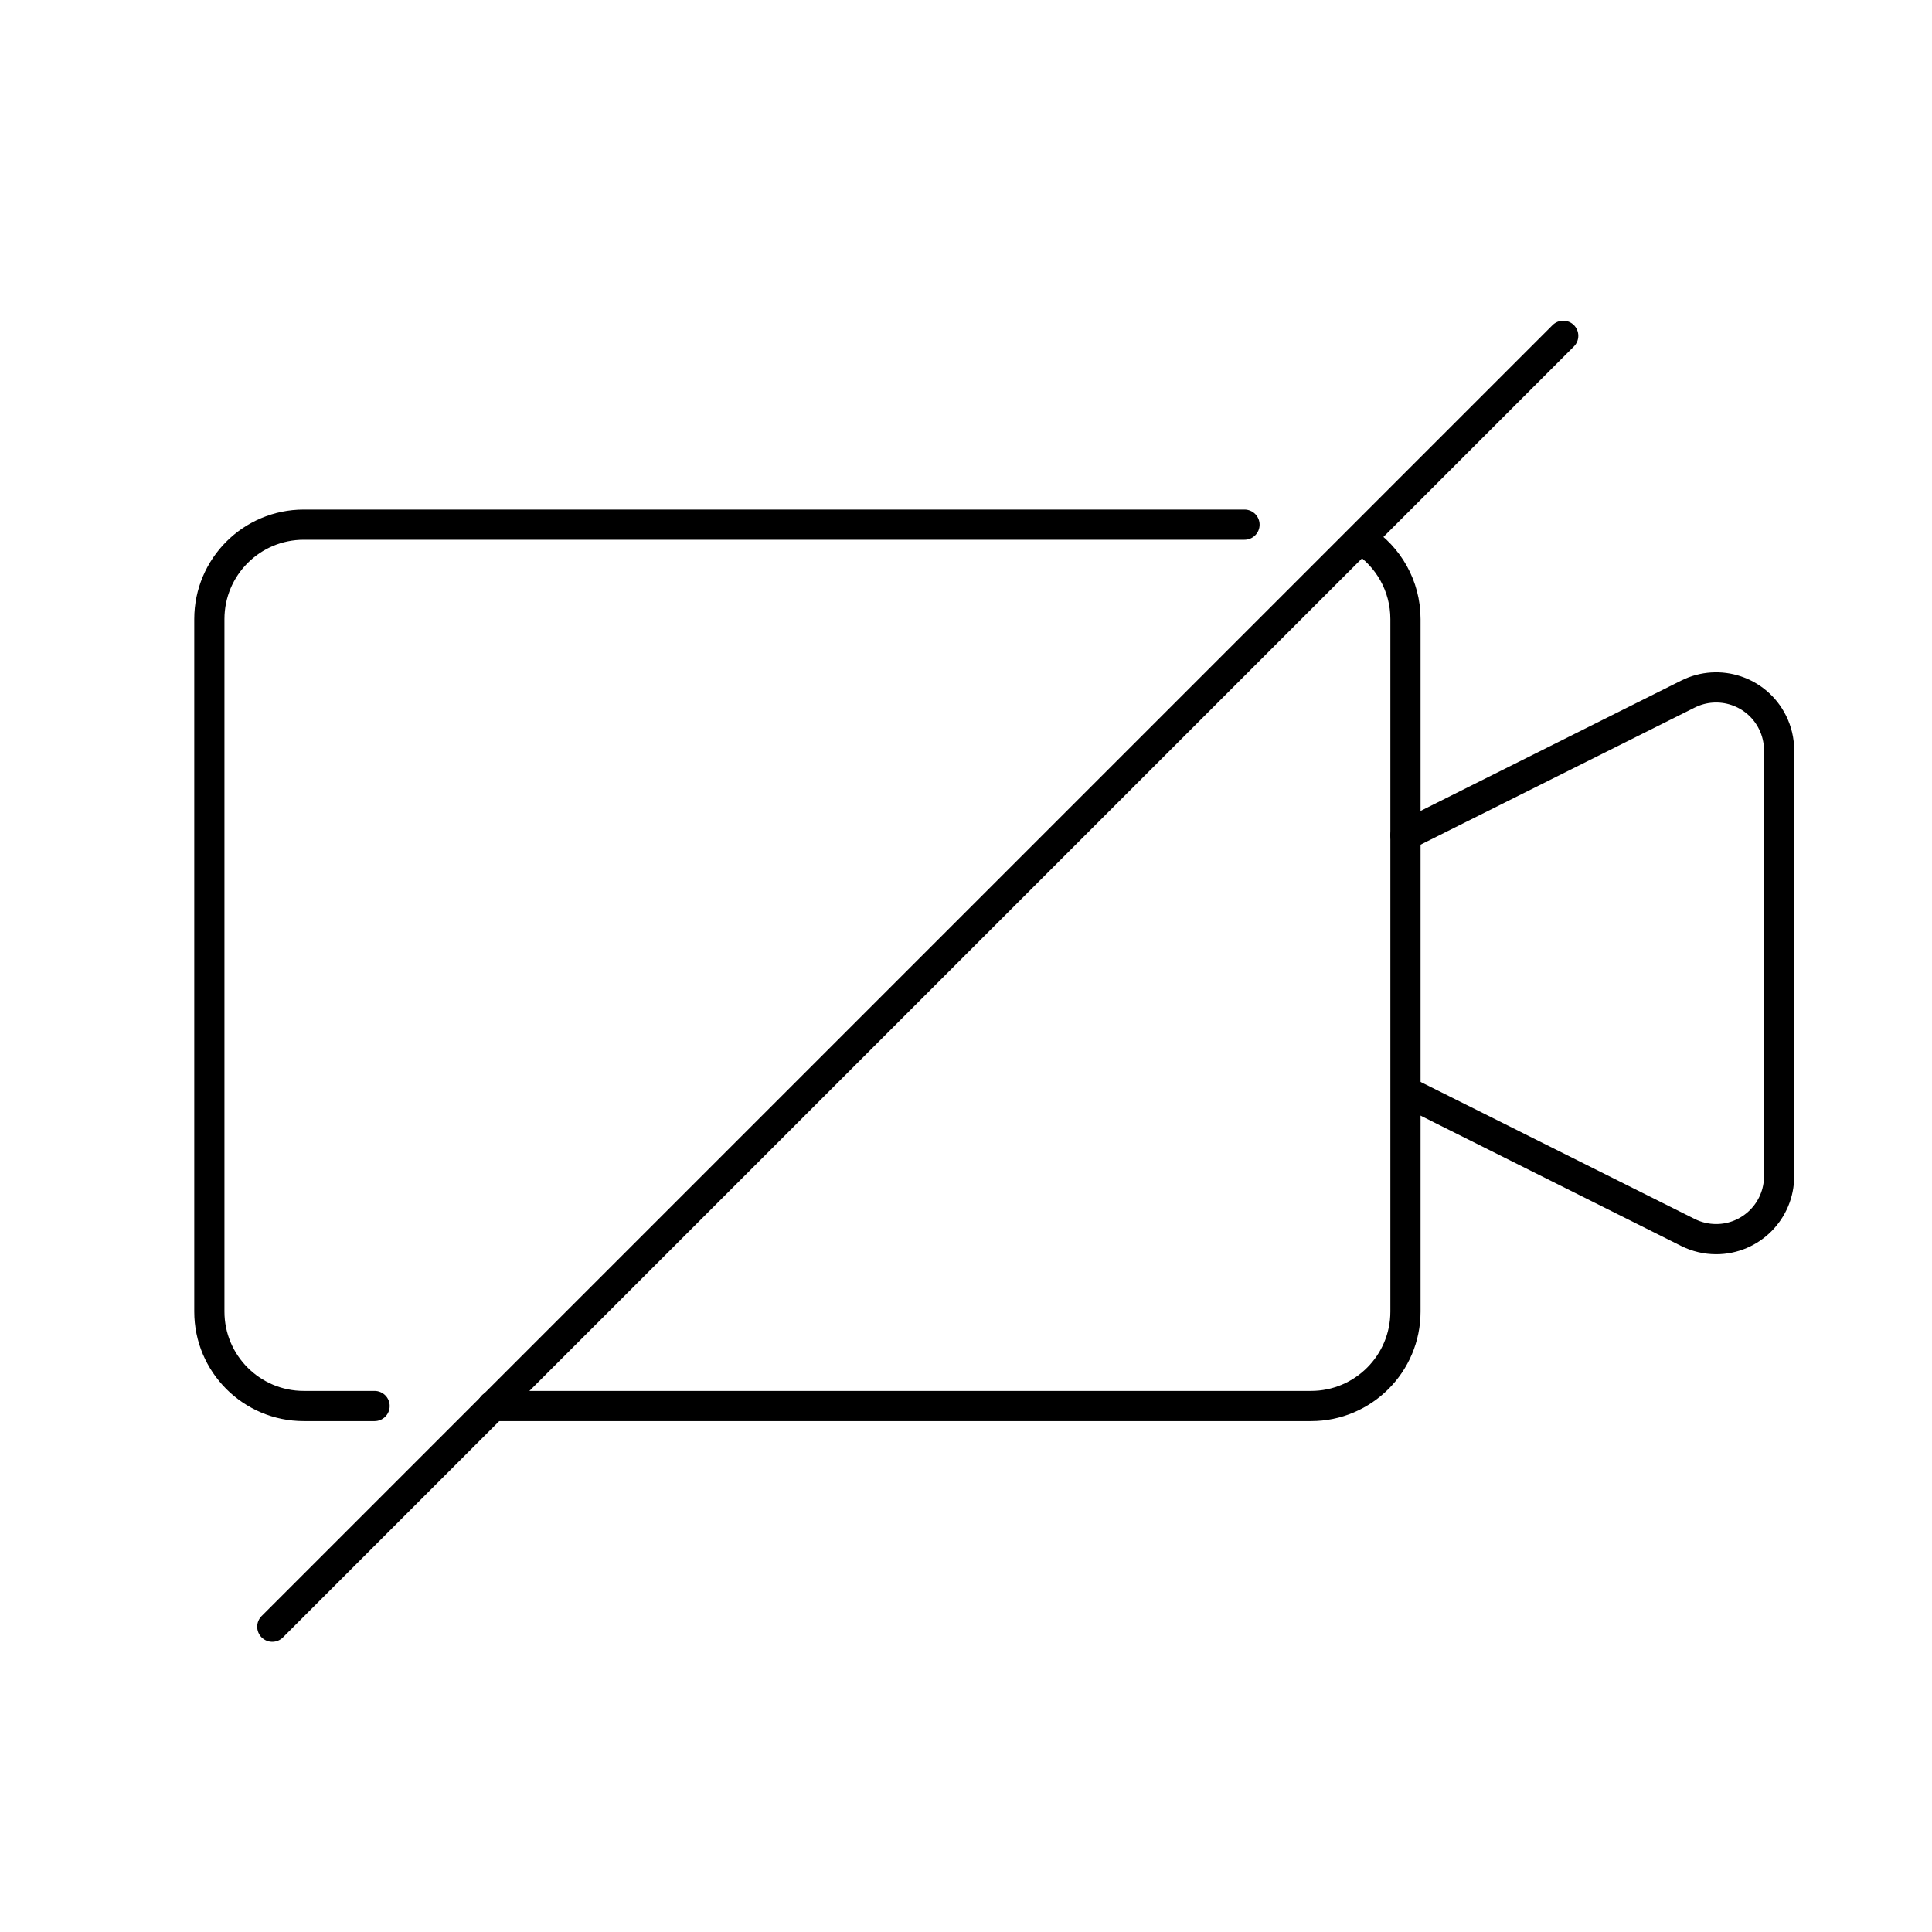
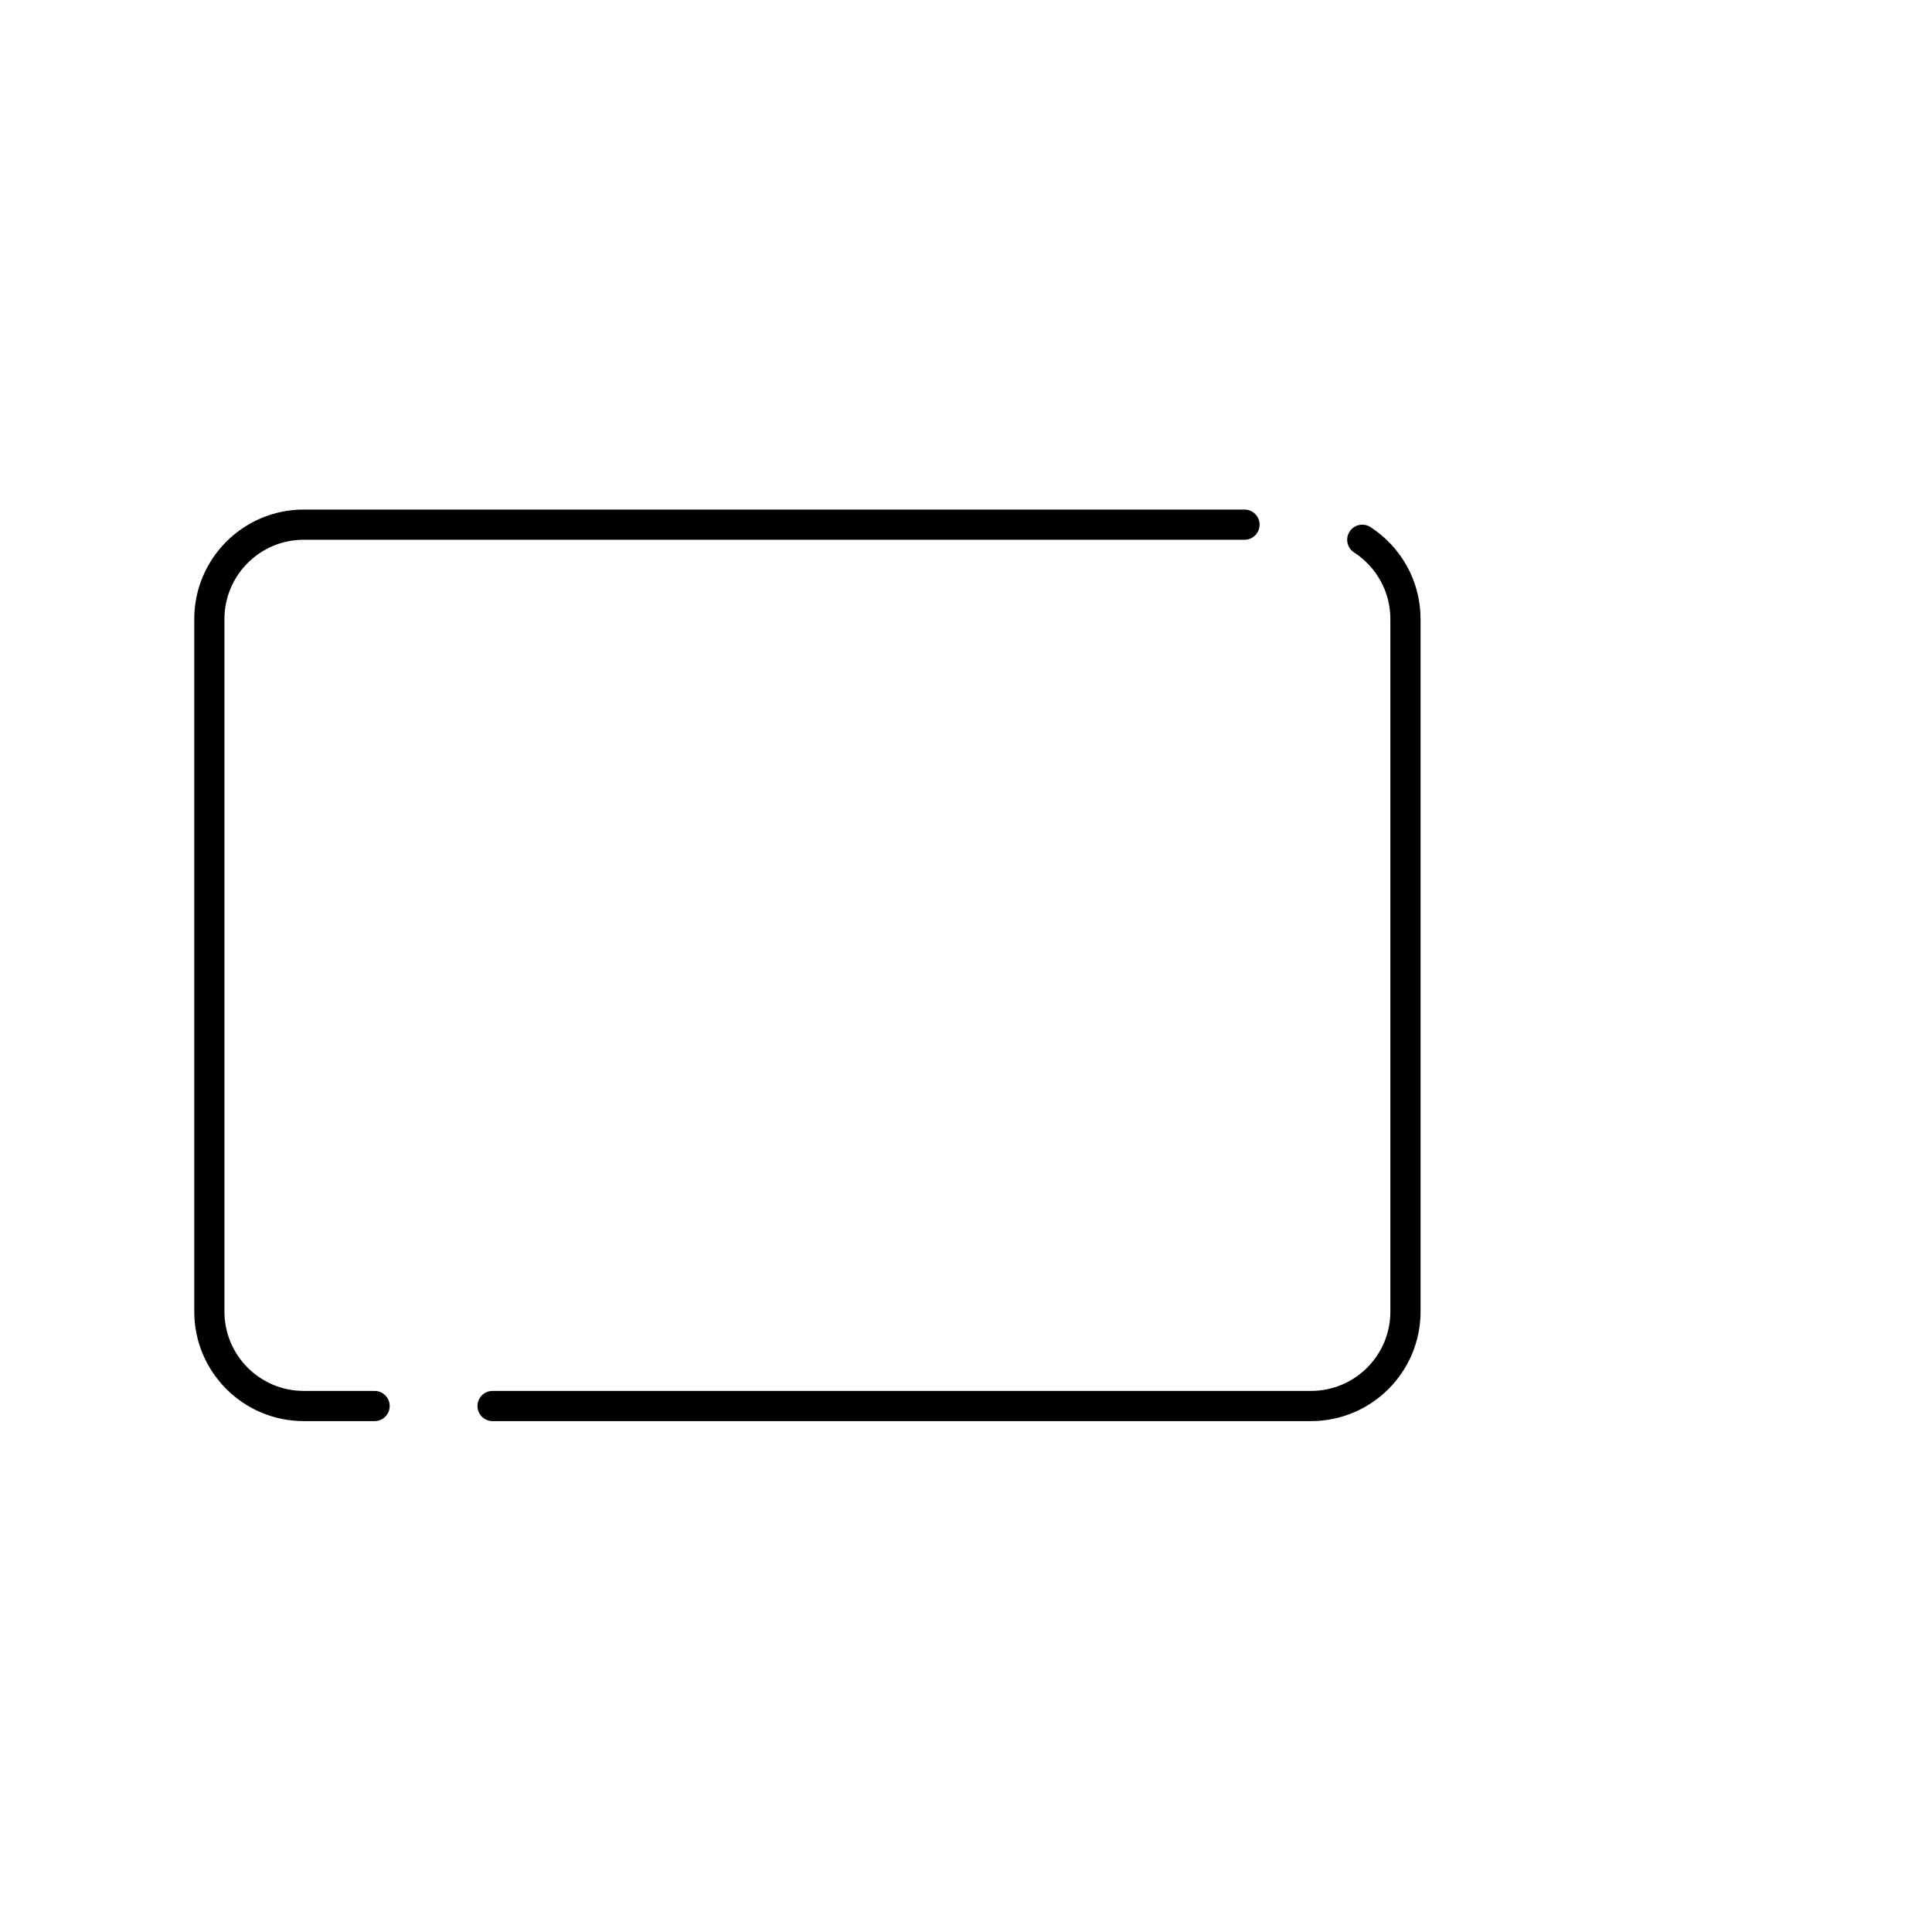
<svg xmlns="http://www.w3.org/2000/svg" width="64px" height="64px" viewBox="0 0 64 64" version="1.1">
  <title>无法拨打视频电话</title>
  <g id="图标" stroke="none" stroke-width="1" fill="none" fill-rule="evenodd">
    <g id="Icon" transform="translate(-1528, -4062)">
      <g id="无法拨打视频电话" transform="translate(1528, 4062)">
        <rect id="矩形" x="0" y="0" width="64" height="64" />
        <g id="编组-18" transform="translate(6.935, 11.124)" stroke="#000000" stroke-linecap="round" stroke-linejoin="round">
          <path d="M5.474,35.452 L3.128,35.452 C1.4,35.452 4.97379915e-14,34.051 4.97379915e-14,32.324 L4.97379915e-14,9.384 C4.97379915e-14,7.657 1.4,6.256 3.128,6.256 C17.438,6.256 27.136,6.256 34.291,6.256 M38.192,6.756 C39.053,7.314 39.623,8.282 39.623,9.384 L39.623,32.324 C39.623,34.051 38.222,35.452 36.495,35.452 L9.382,35.452" id="形状" />
-           <line x1="2.085" y1="42.763" x2="44.849" y2="2.09535924e-13" id="路径-32" />
-           <path d="M50.049,14.598 L50.049,14.598 L54.729,23.957 C55.244,24.987 54.827,26.24 53.796,26.755 C53.507,26.9 53.188,26.975 52.864,26.975 L38.758,26.975 C37.607,26.975 36.673,26.042 36.673,24.89 C36.673,24.566 36.748,24.247 36.893,23.957 L41.544,14.656 L41.544,14.656" id="路径" transform="translate(45.811, 20.786) rotate(-90) translate(-45.811, -20.786) " />
        </g>
      </g>
    </g>
  </g>
</svg>